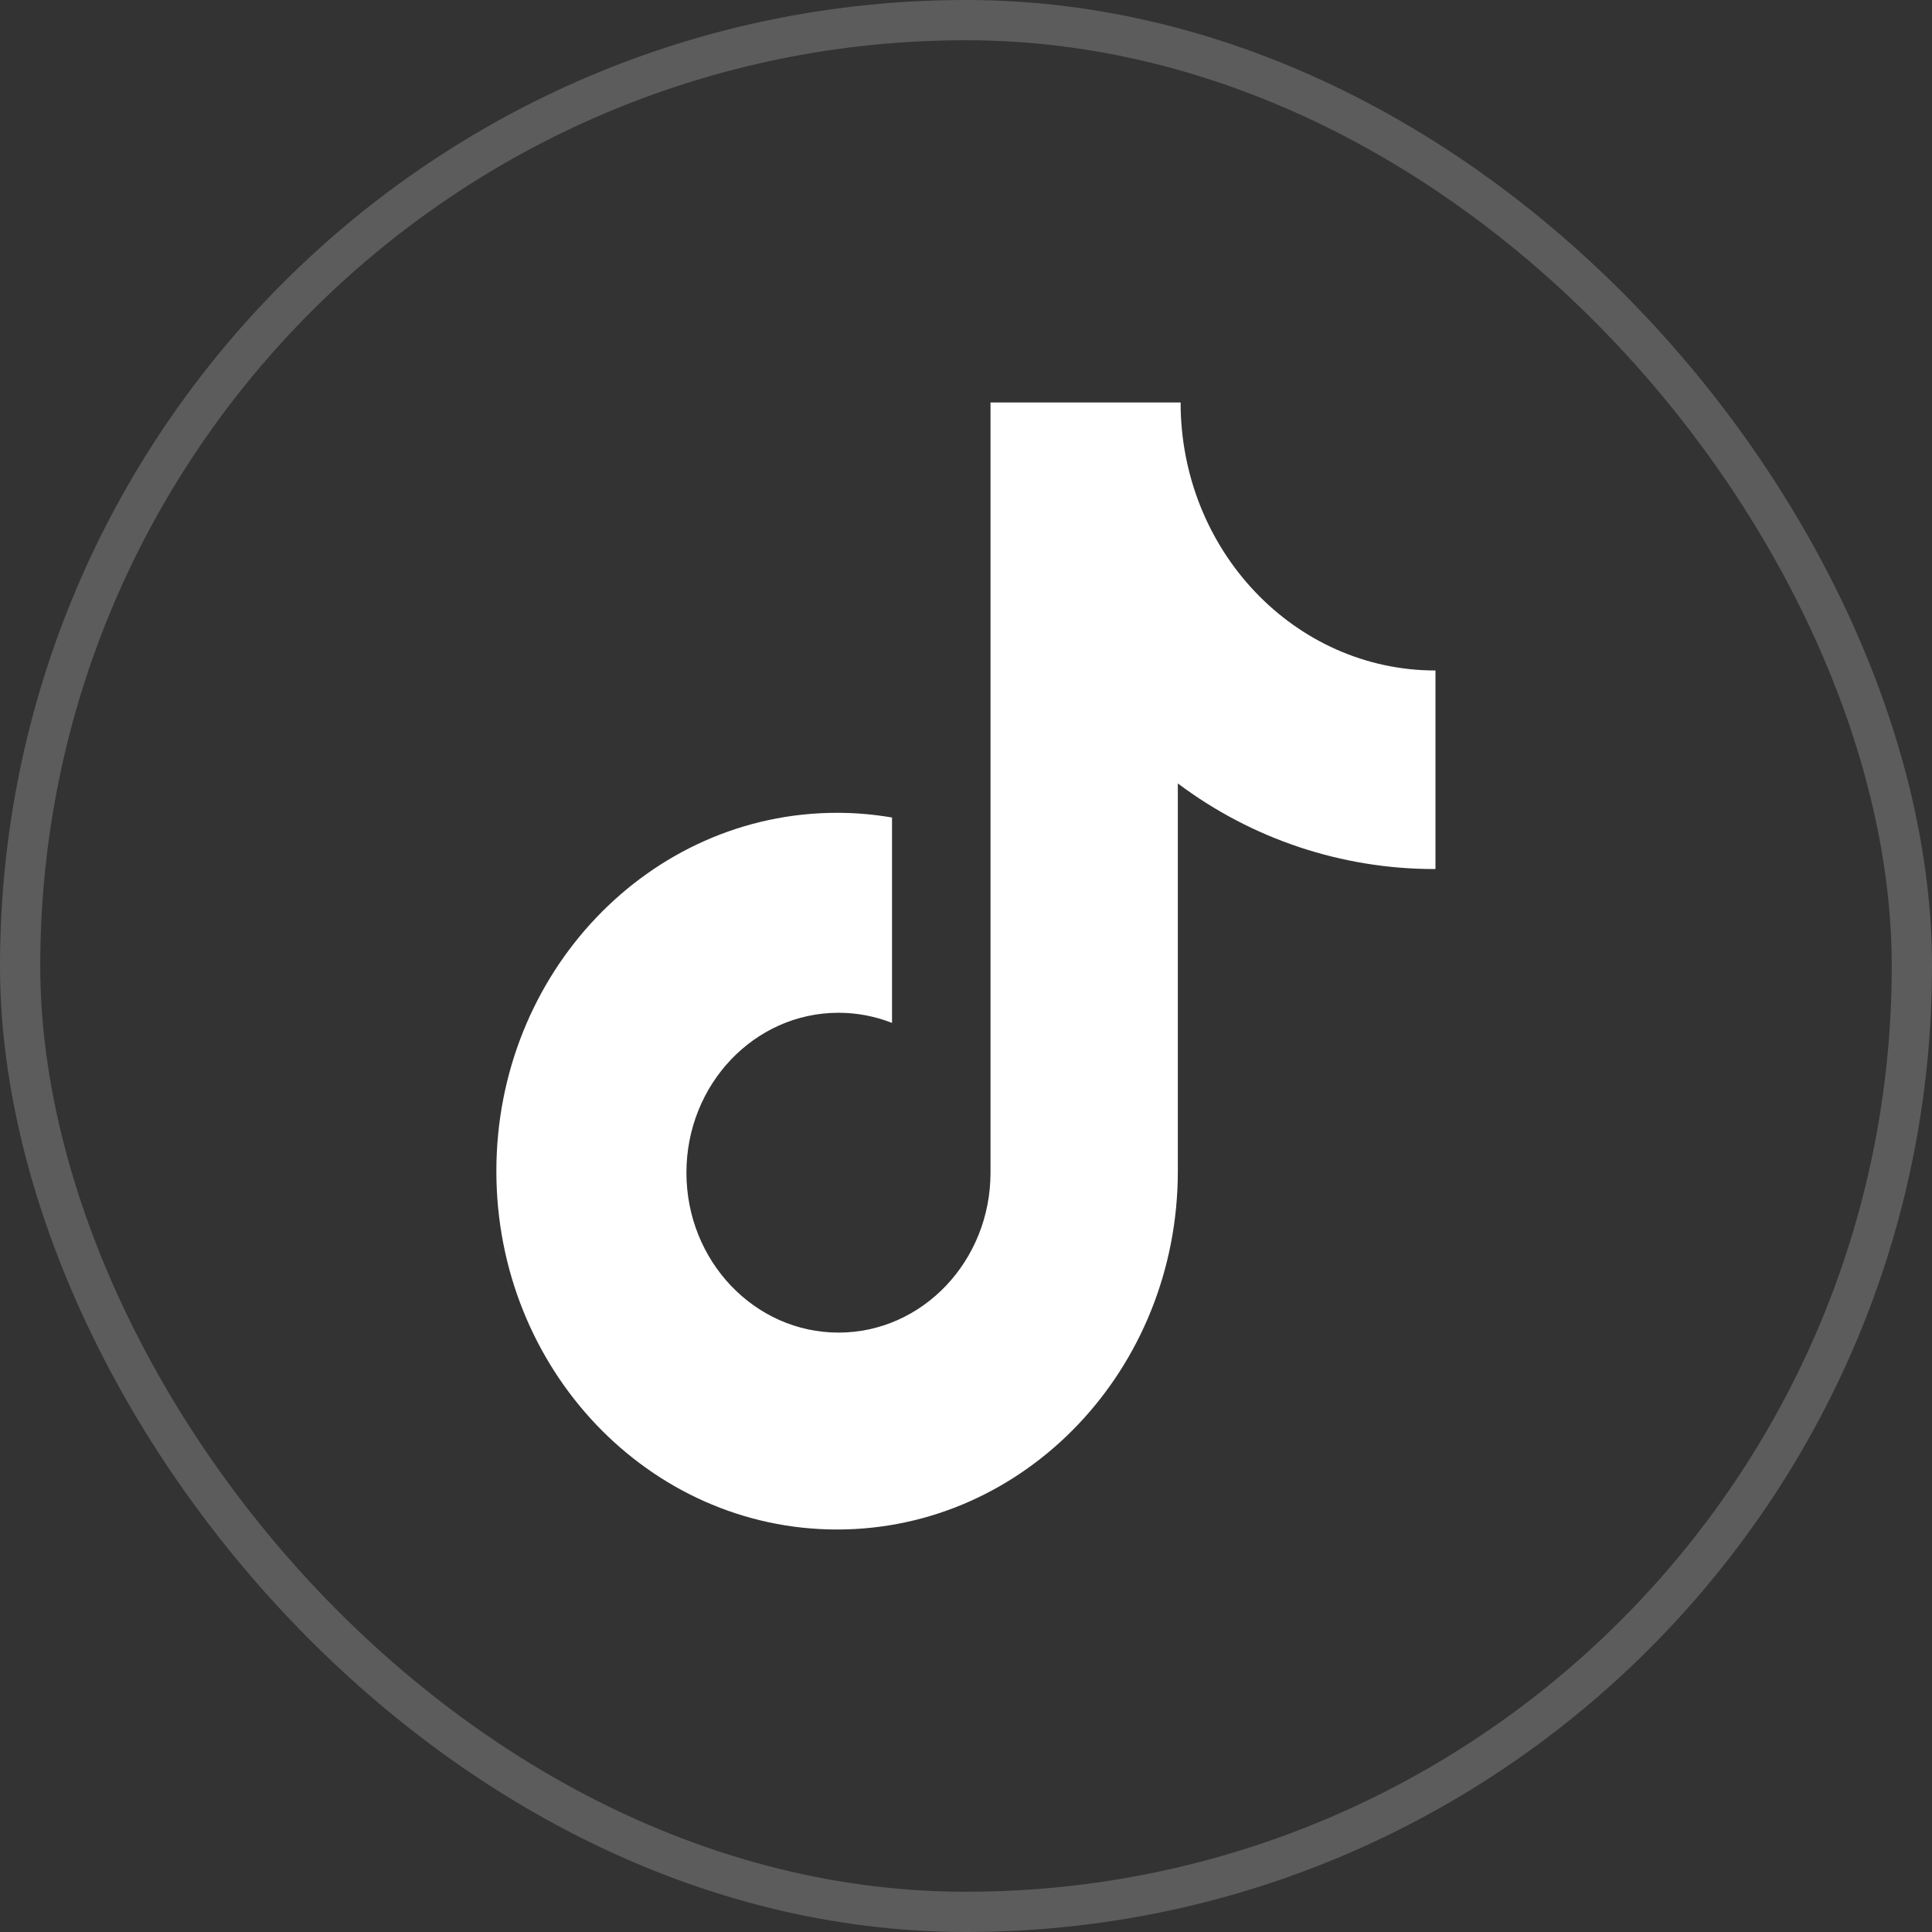
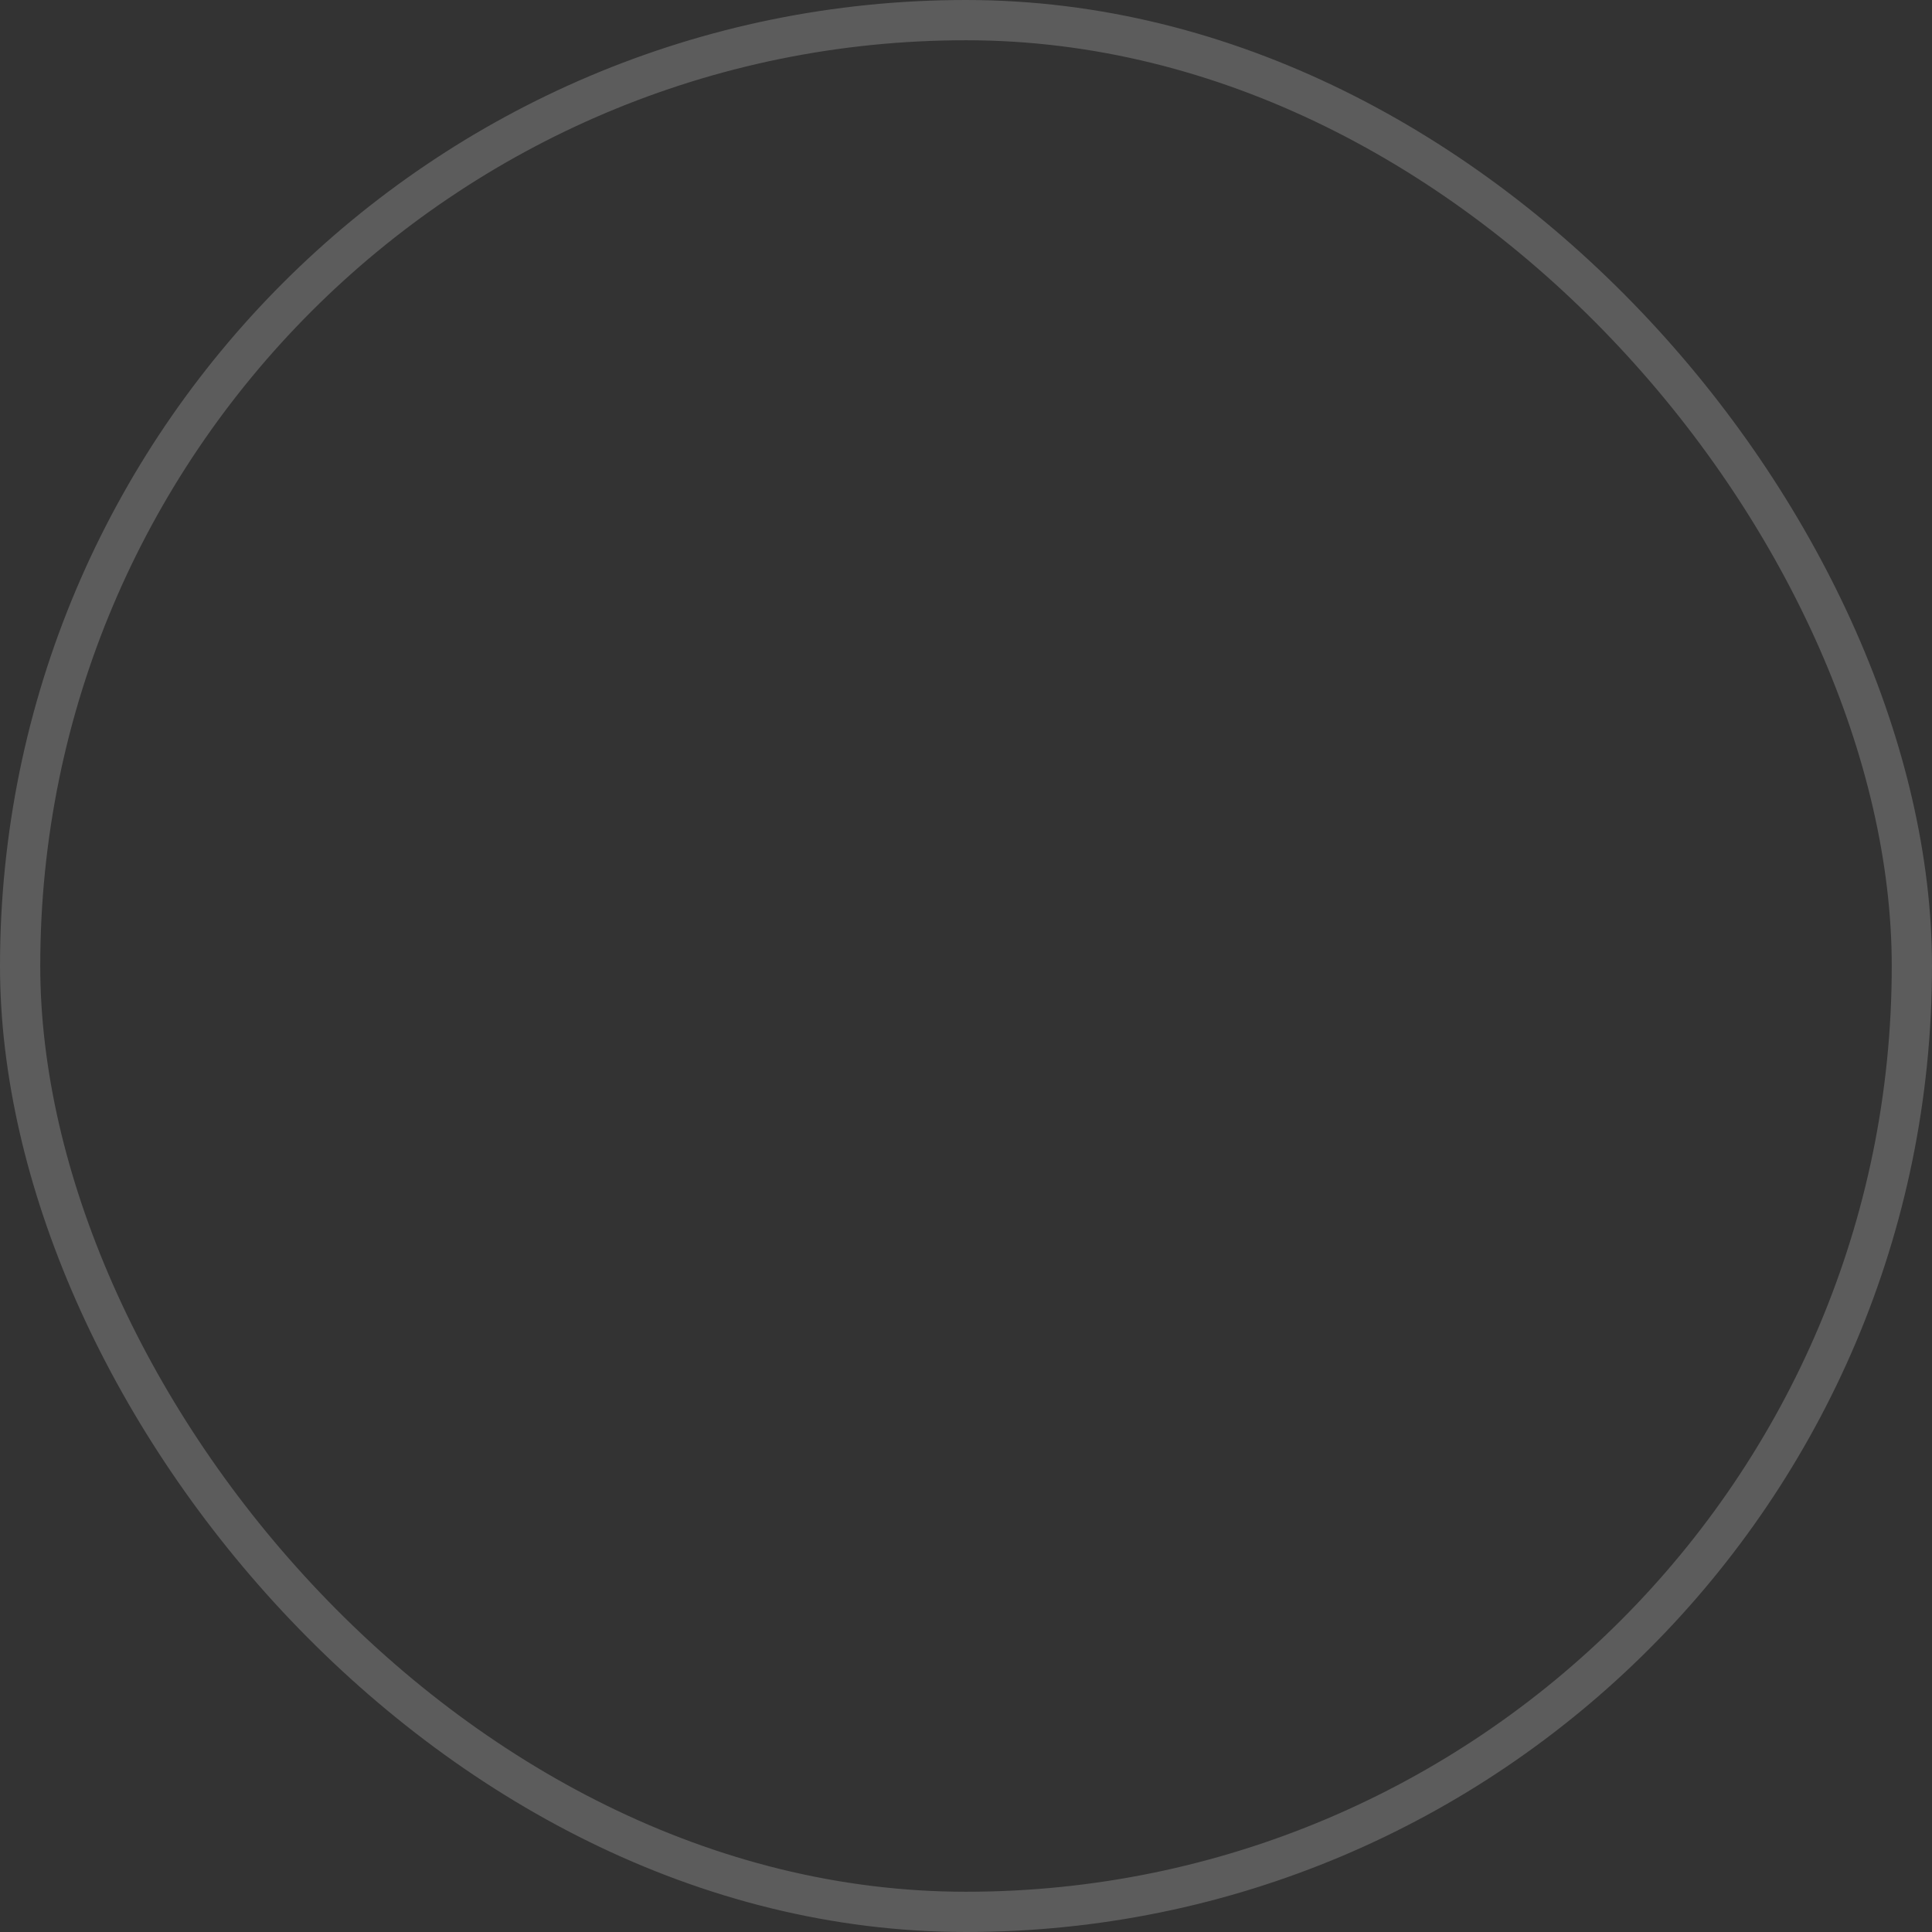
<svg xmlns="http://www.w3.org/2000/svg" width="48" height="48" viewBox="0 0 48 48" fill="none">
  <rect x="0" y="0" width="48" height="48" fill="#333333" stroke="none" />
  <rect x="0.5" y="0.5" width="47" height="47" rx="23.5" stroke="white" stroke-opacity="0.2" style="stroke:white;stroke-opacity:0.2;" />
-   <path d="M35.632 21.591C33.335 21.591 31.101 20.845 29.263 19.464V29.097C29.263 34.016 25.473 38 20.798 38C16.122 38 12.332 34.016 12.332 29.097C12.332 24.178 16.122 20.194 20.798 20.194C21.265 20.194 21.719 20.235 22.162 20.311V25.414C21.738 25.247 21.287 25.162 20.833 25.162C18.747 25.162 17.054 26.939 17.054 29.135C17.054 31.328 18.747 33.108 20.833 33.108C22.917 33.108 24.609 31.328 24.609 29.135V10H29.332C29.332 13.678 32.167 16.658 35.664 16.658V21.588L35.632 21.591Z" fill="white" style="fill:white;fill-opacity:1;" />
</svg>